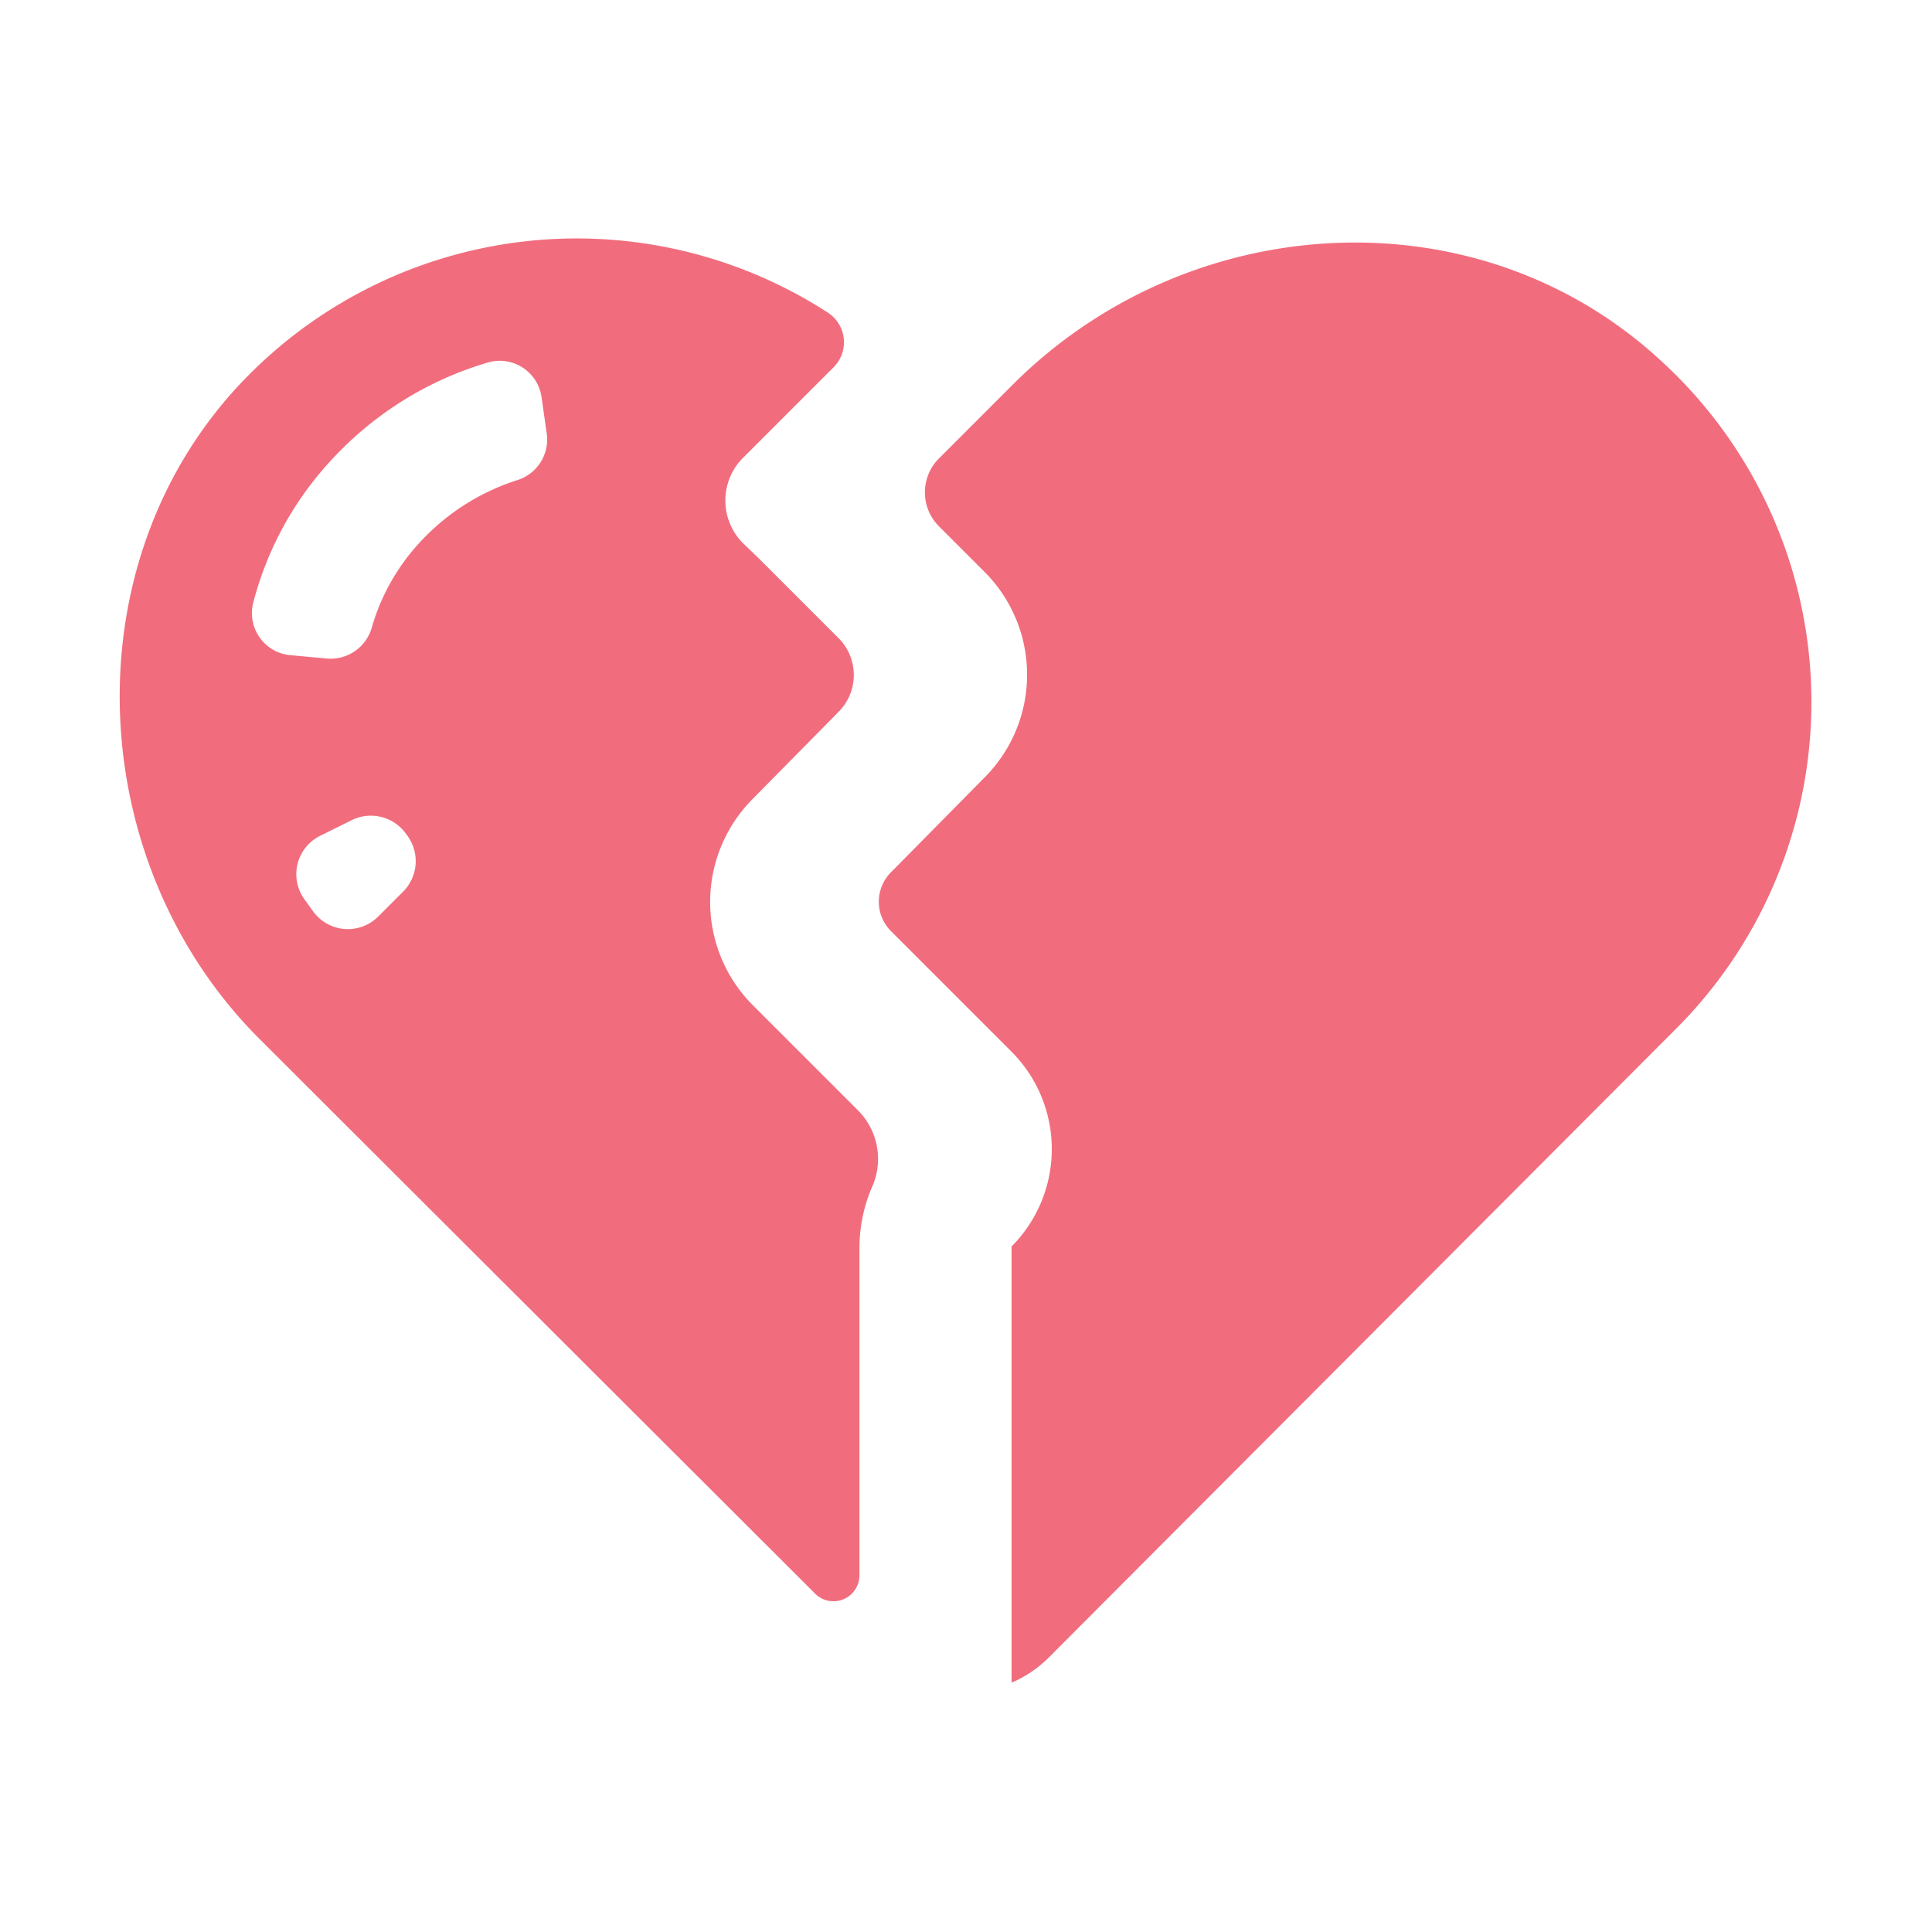
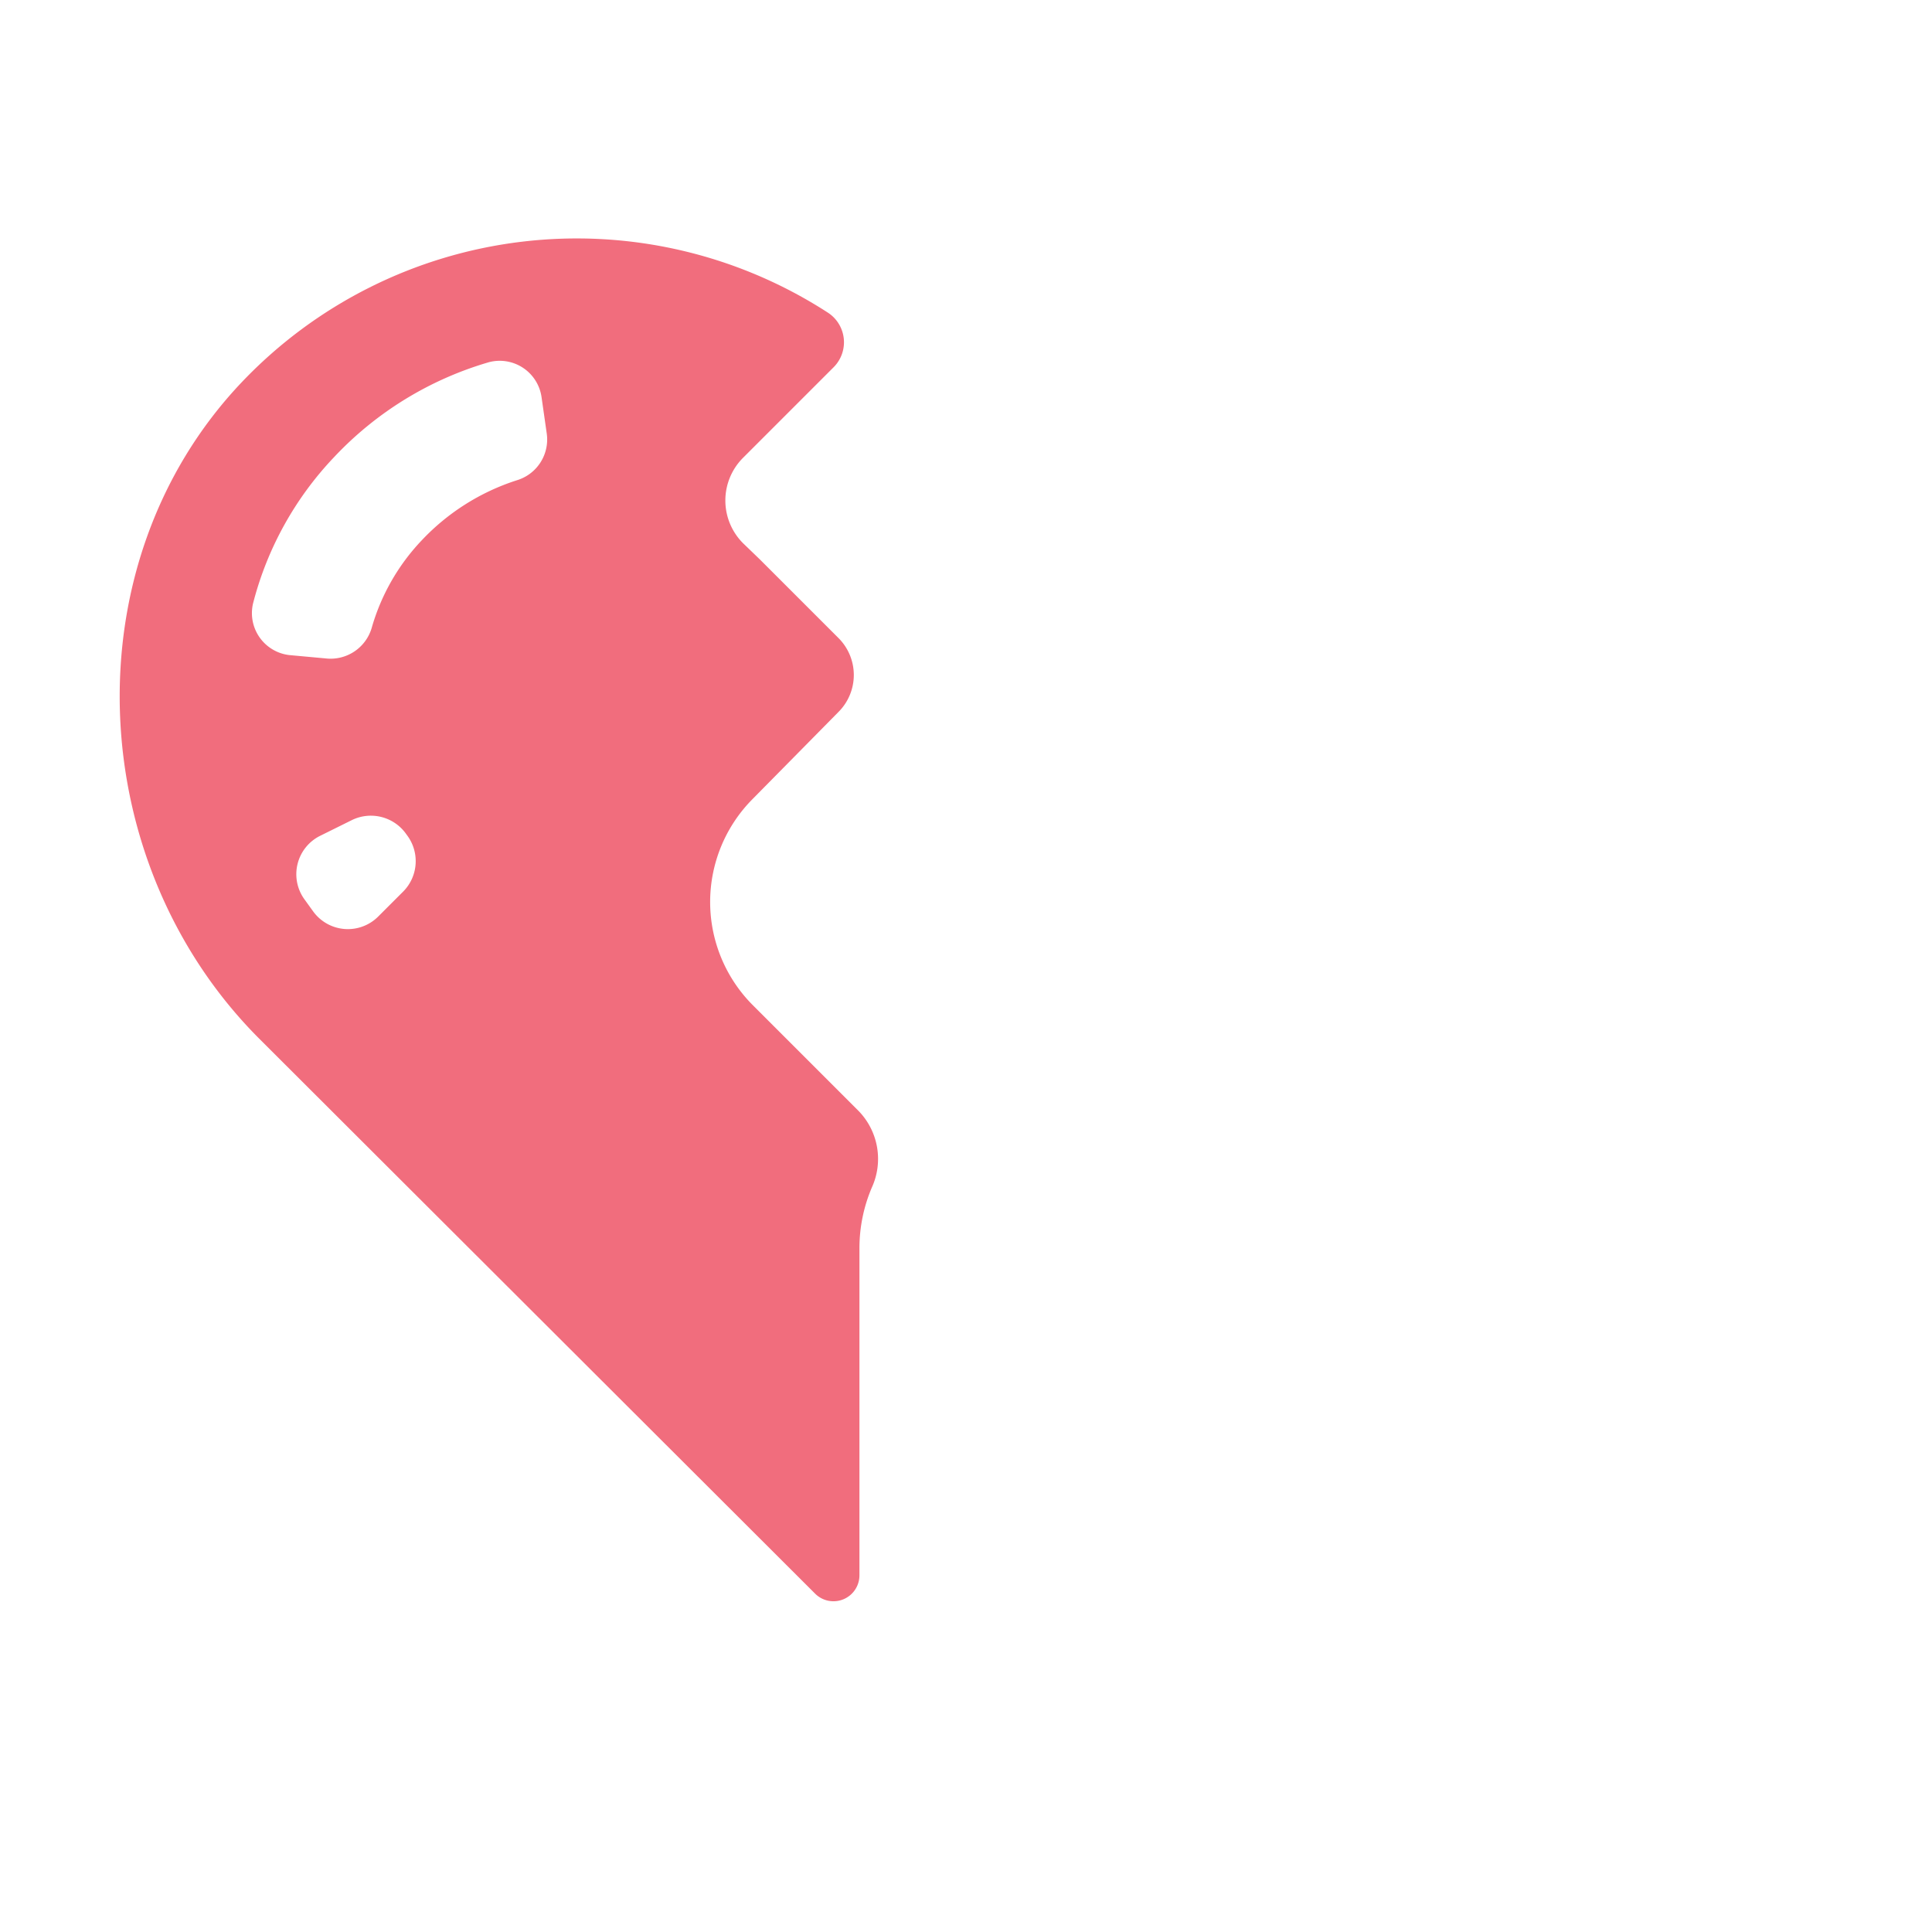
<svg xmlns="http://www.w3.org/2000/svg" width="64" height="64">
  <title />
  <g>
    <title>background</title>
-     <rect fill="none" id="canvas_background" height="402" width="582" y="-1" x="-1" />
  </g>
  <g>
    <title>Layer 1</title>
-     <path fill="#f16d7d" id="svg_1" d="m24.92,33.28a4.84,4.84 0 0 1 0,-6.8l2.86,-2.9a1.73,1.73 0 0 0 0,-2.44l-2.61,-2.61l-0.55,-0.53a2,2 0 0 1 0,-2.84l3,-3a1.17,1.17 0 0 0 -0.19,-1.8a15.31,15.31 0 0 0 -19.43,2.31c-5.69,6 -5.24,15.9 0.58,21.73l18.42,18.39a0.86,0.86 0 0 0 1.47,-0.61l0,-10.84a5.13,5.13 0 0 1 0.41,-2a2.28,2.28 0 0 0 -0.43,-2.53l-3.53,-3.53zm-11.55,-3.76l-0.85,0.85a1.42,1.42 0 0 1 -2.14,-0.17l-0.31,-0.43a1.42,1.42 0 0 1 0.53,-2.08l1.07,-0.53a1.43,1.43 0 0 1 1.8,0.49l0,0a1.43,1.43 0 0 1 -0.1,1.87zm3.75,-13.61a7.46,7.46 0 0 0 -3.16,2a7,7 0 0 0 -1.65,2.9a1.42,1.42 0 0 1 -1.53,1l-1.2,-0.11a1.4,1.4 0 0 1 -1.2,-1.7a11,11 0 0 1 2.69,-4.86a11.41,11.41 0 0 1 5.12,-3.14a1.4,1.4 0 0 1 1.75,1.16l0.17,1.19a1.41,1.41 0 0 1 -0.99,1.56z" class="cls-1" />
-     <path fill="#f16d7d" id="svg_2" d="m33.54,12.75l-1.64,1.64l-0.8,0.8a1.59,1.59 0 0 0 0,2.24l1.52,1.52a4.82,4.82 0 0 1 0,6.8l-3.11,3.15a1.38,1.38 0 0 0 0,1.94l4,4a4.57,4.57 0 0 1 0,6.45l0,0.1l0,14.35a3.9,3.9 0 0 0 1.21,-0.81l20.82,-20.87a15.31,15.31 0 0 0 -0.54,-22.13c-6.07,-5.59 -15.61,-5.03 -21.46,0.82z" class="cls-1" />
+     <path fill="#f16d7d" id="svg_1" d="m24.92,33.28a4.84,4.84 0 0 1 0,-6.8l2.86,-2.9a1.73,1.73 0 0 0 0,-2.44l-2.61,-2.61l-0.55,-0.53a2,2 0 0 1 0,-2.84l3,-3a1.17,1.17 0 0 0 -0.19,-1.8a15.31,15.31 0 0 0 -19.43,2.31c-5.69,6 -5.24,15.9 0.58,21.73l18.42,18.39a0.86,0.86 0 0 0 1.47,-0.61l0,-10.84a5.13,5.13 0 0 1 0.41,-2a2.28,2.28 0 0 0 -0.43,-2.53zm-11.55,-3.76l-0.85,0.85a1.42,1.42 0 0 1 -2.14,-0.17l-0.31,-0.43a1.42,1.42 0 0 1 0.53,-2.08l1.07,-0.53a1.43,1.43 0 0 1 1.8,0.49l0,0a1.43,1.43 0 0 1 -0.1,1.87zm3.75,-13.61a7.46,7.46 0 0 0 -3.16,2a7,7 0 0 0 -1.65,2.9a1.42,1.42 0 0 1 -1.53,1l-1.2,-0.11a1.4,1.4 0 0 1 -1.2,-1.7a11,11 0 0 1 2.69,-4.86a11.41,11.41 0 0 1 5.12,-3.14a1.4,1.4 0 0 1 1.75,1.16l0.17,1.19a1.41,1.41 0 0 1 -0.99,1.56z" class="cls-1" />
  </g>
</svg>